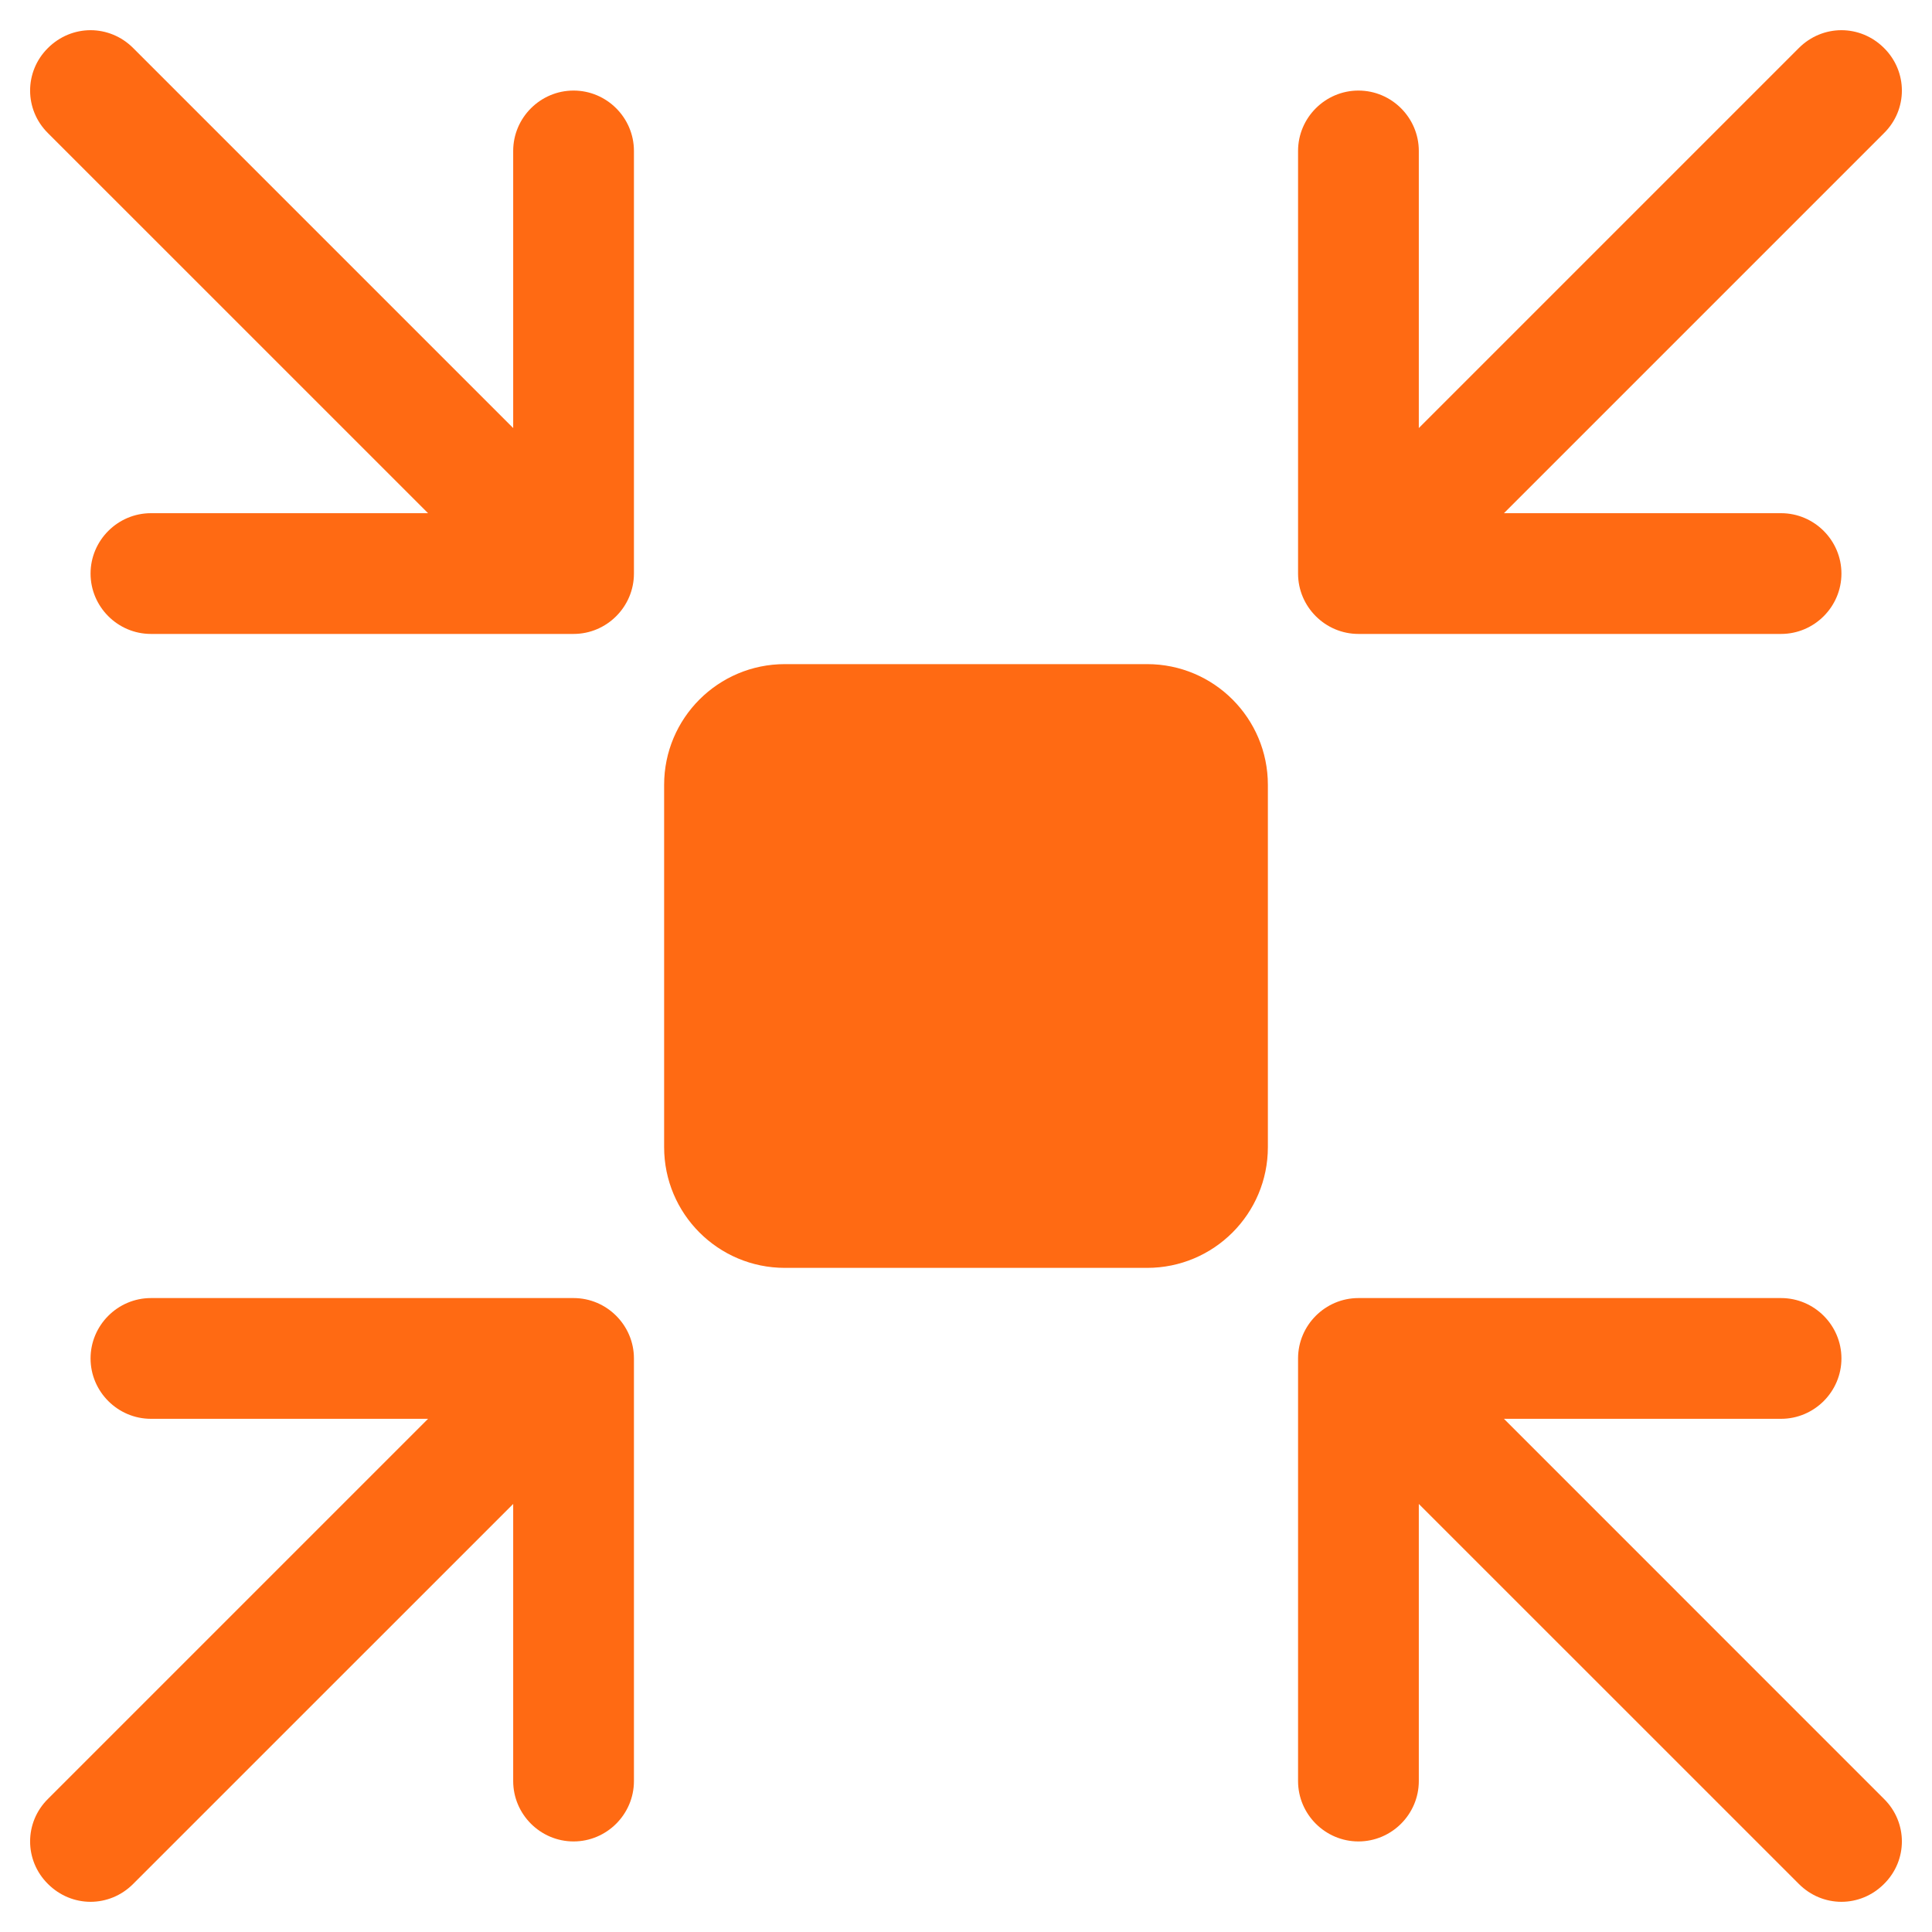
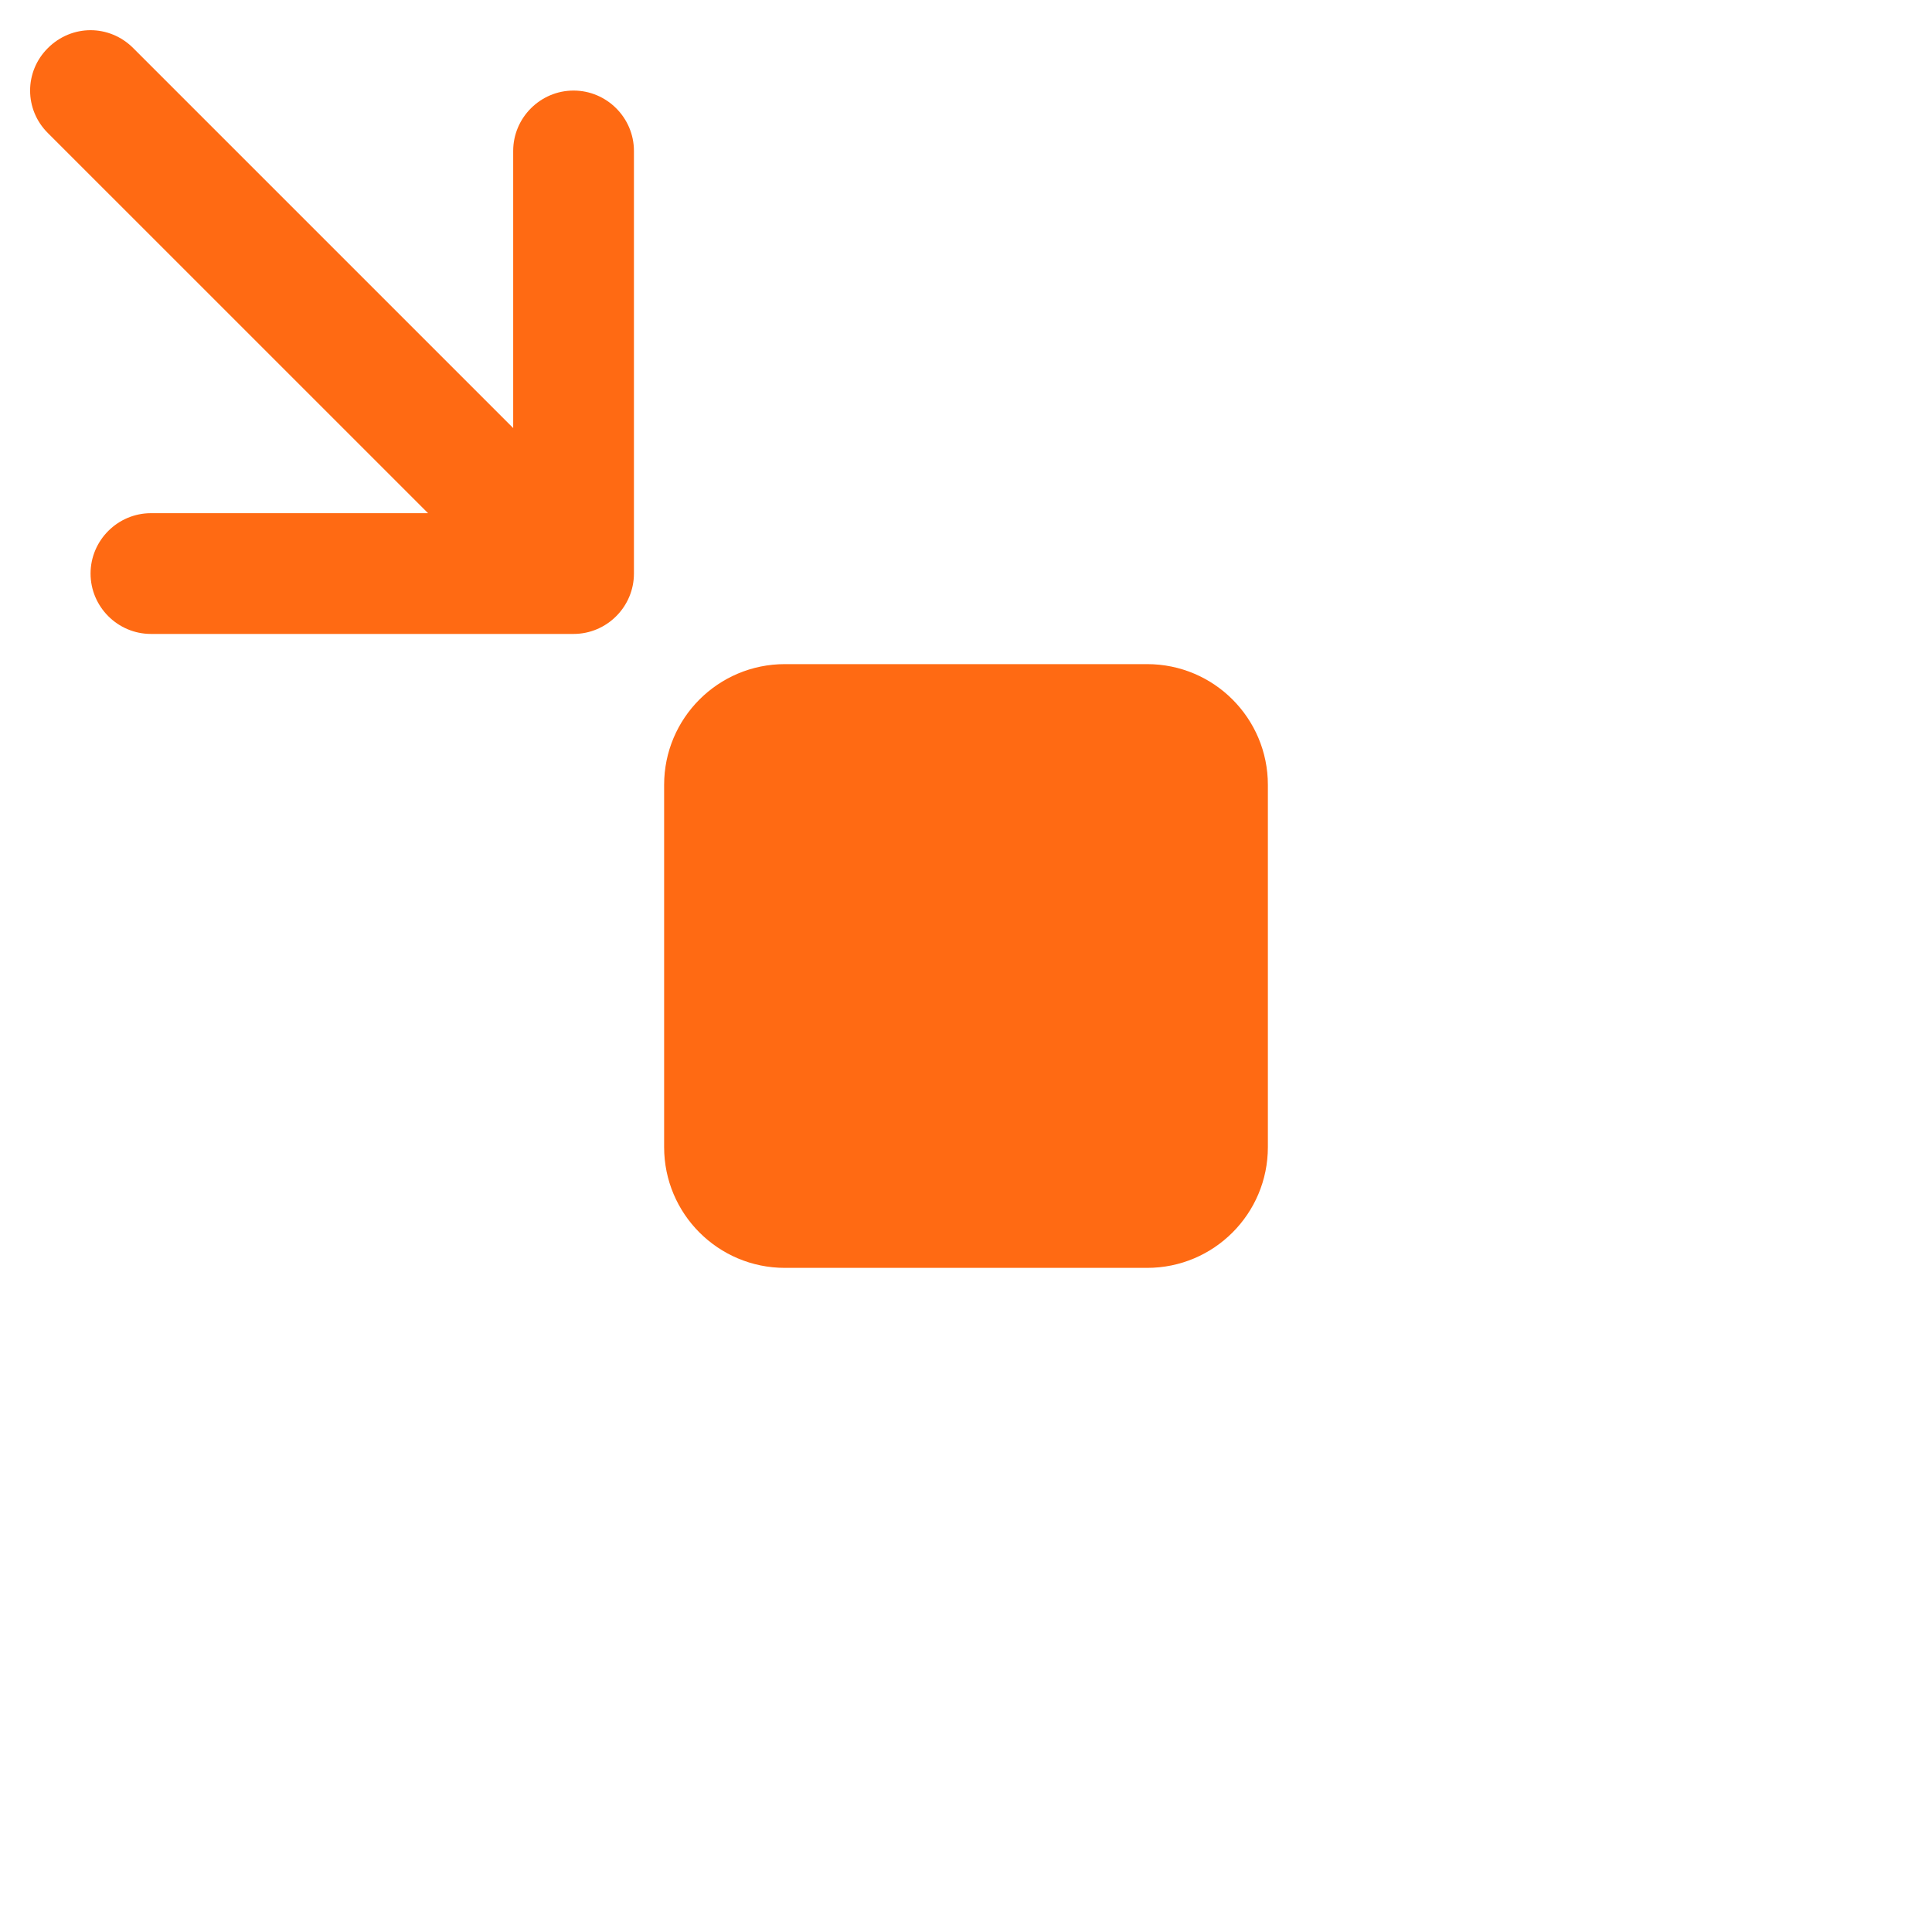
<svg xmlns="http://www.w3.org/2000/svg" width="48" height="48" viewBox="0 0 48 48" fill="none">
  <path d="M28.5 31.5H19.5C17.843 31.5 16.5 30.157 16.5 28.5V19.5C16.5 17.843 17.843 16.5 19.5 16.5H28.5C30.157 16.5 31.5 17.843 31.5 19.5V28.5C31.5 30.157 30.157 31.5 28.5 31.5Z" fill="#FF6A13" />
-   <path d="M46.807 46.807C46.515 47.1 46.133 47.25 45.75 47.25C45.367 47.25 44.985 47.1 44.693 46.807L35.25 37.365V44.25C35.25 45.075 34.575 45.75 33.75 45.75C32.925 45.75 32.25 45.075 32.25 44.25V33.75C32.25 32.925 32.925 32.25 33.75 32.25H44.25C45.075 32.25 45.75 32.925 45.75 33.75C45.75 34.575 45.075 35.25 44.25 35.25H37.365L46.807 44.693C47.4 45.278 47.4 46.222 46.807 46.807Z" fill="#FF6A13" />
-   <path d="M1.192 46.807C1.485 47.1 1.867 47.25 2.25 47.25C2.632 47.25 3.015 47.1 3.307 46.807L12.75 37.365V44.25C12.75 45.075 13.425 45.75 14.25 45.75C15.075 45.75 15.75 45.075 15.75 44.25V33.75C15.75 32.925 15.075 32.25 14.25 32.25H3.75C2.925 32.25 2.25 32.925 2.25 33.75C2.25 34.575 2.925 35.25 3.75 35.25H10.635L1.192 44.693C0.6 45.278 0.6 46.222 1.192 46.807Z" fill="#FF6A13" />
-   <path d="M46.807 1.192C46.515 0.9 46.133 0.75 45.75 0.75C45.367 0.75 44.985 0.9 44.693 1.192L35.25 10.635V3.75C35.25 2.925 34.575 2.25 33.75 2.25C32.925 2.25 32.25 2.925 32.25 3.75V14.25C32.25 15.075 32.925 15.75 33.75 15.75H44.25C45.075 15.75 45.75 15.075 45.75 14.25C45.75 13.425 45.075 12.75 44.25 12.75H37.365L46.807 3.308C47.4 2.723 47.4 1.778 46.807 1.192Z" fill="#FF6A13" />
  <path d="M1.192 1.192C1.485 0.9 1.867 0.75 2.25 0.75C2.632 0.75 3.015 0.9 3.307 1.192L12.75 10.635V3.75C12.75 2.925 13.425 2.25 14.25 2.25C15.075 2.25 15.75 2.925 15.75 3.75V14.25C15.75 15.075 15.075 15.75 14.25 15.75H3.75C2.925 15.75 2.25 15.075 2.25 14.25C2.25 13.425 2.925 12.75 3.75 12.75H10.635L1.192 3.308C0.6 2.723 0.6 1.778 1.192 1.192Z" fill="#FF6A13" />
</svg>